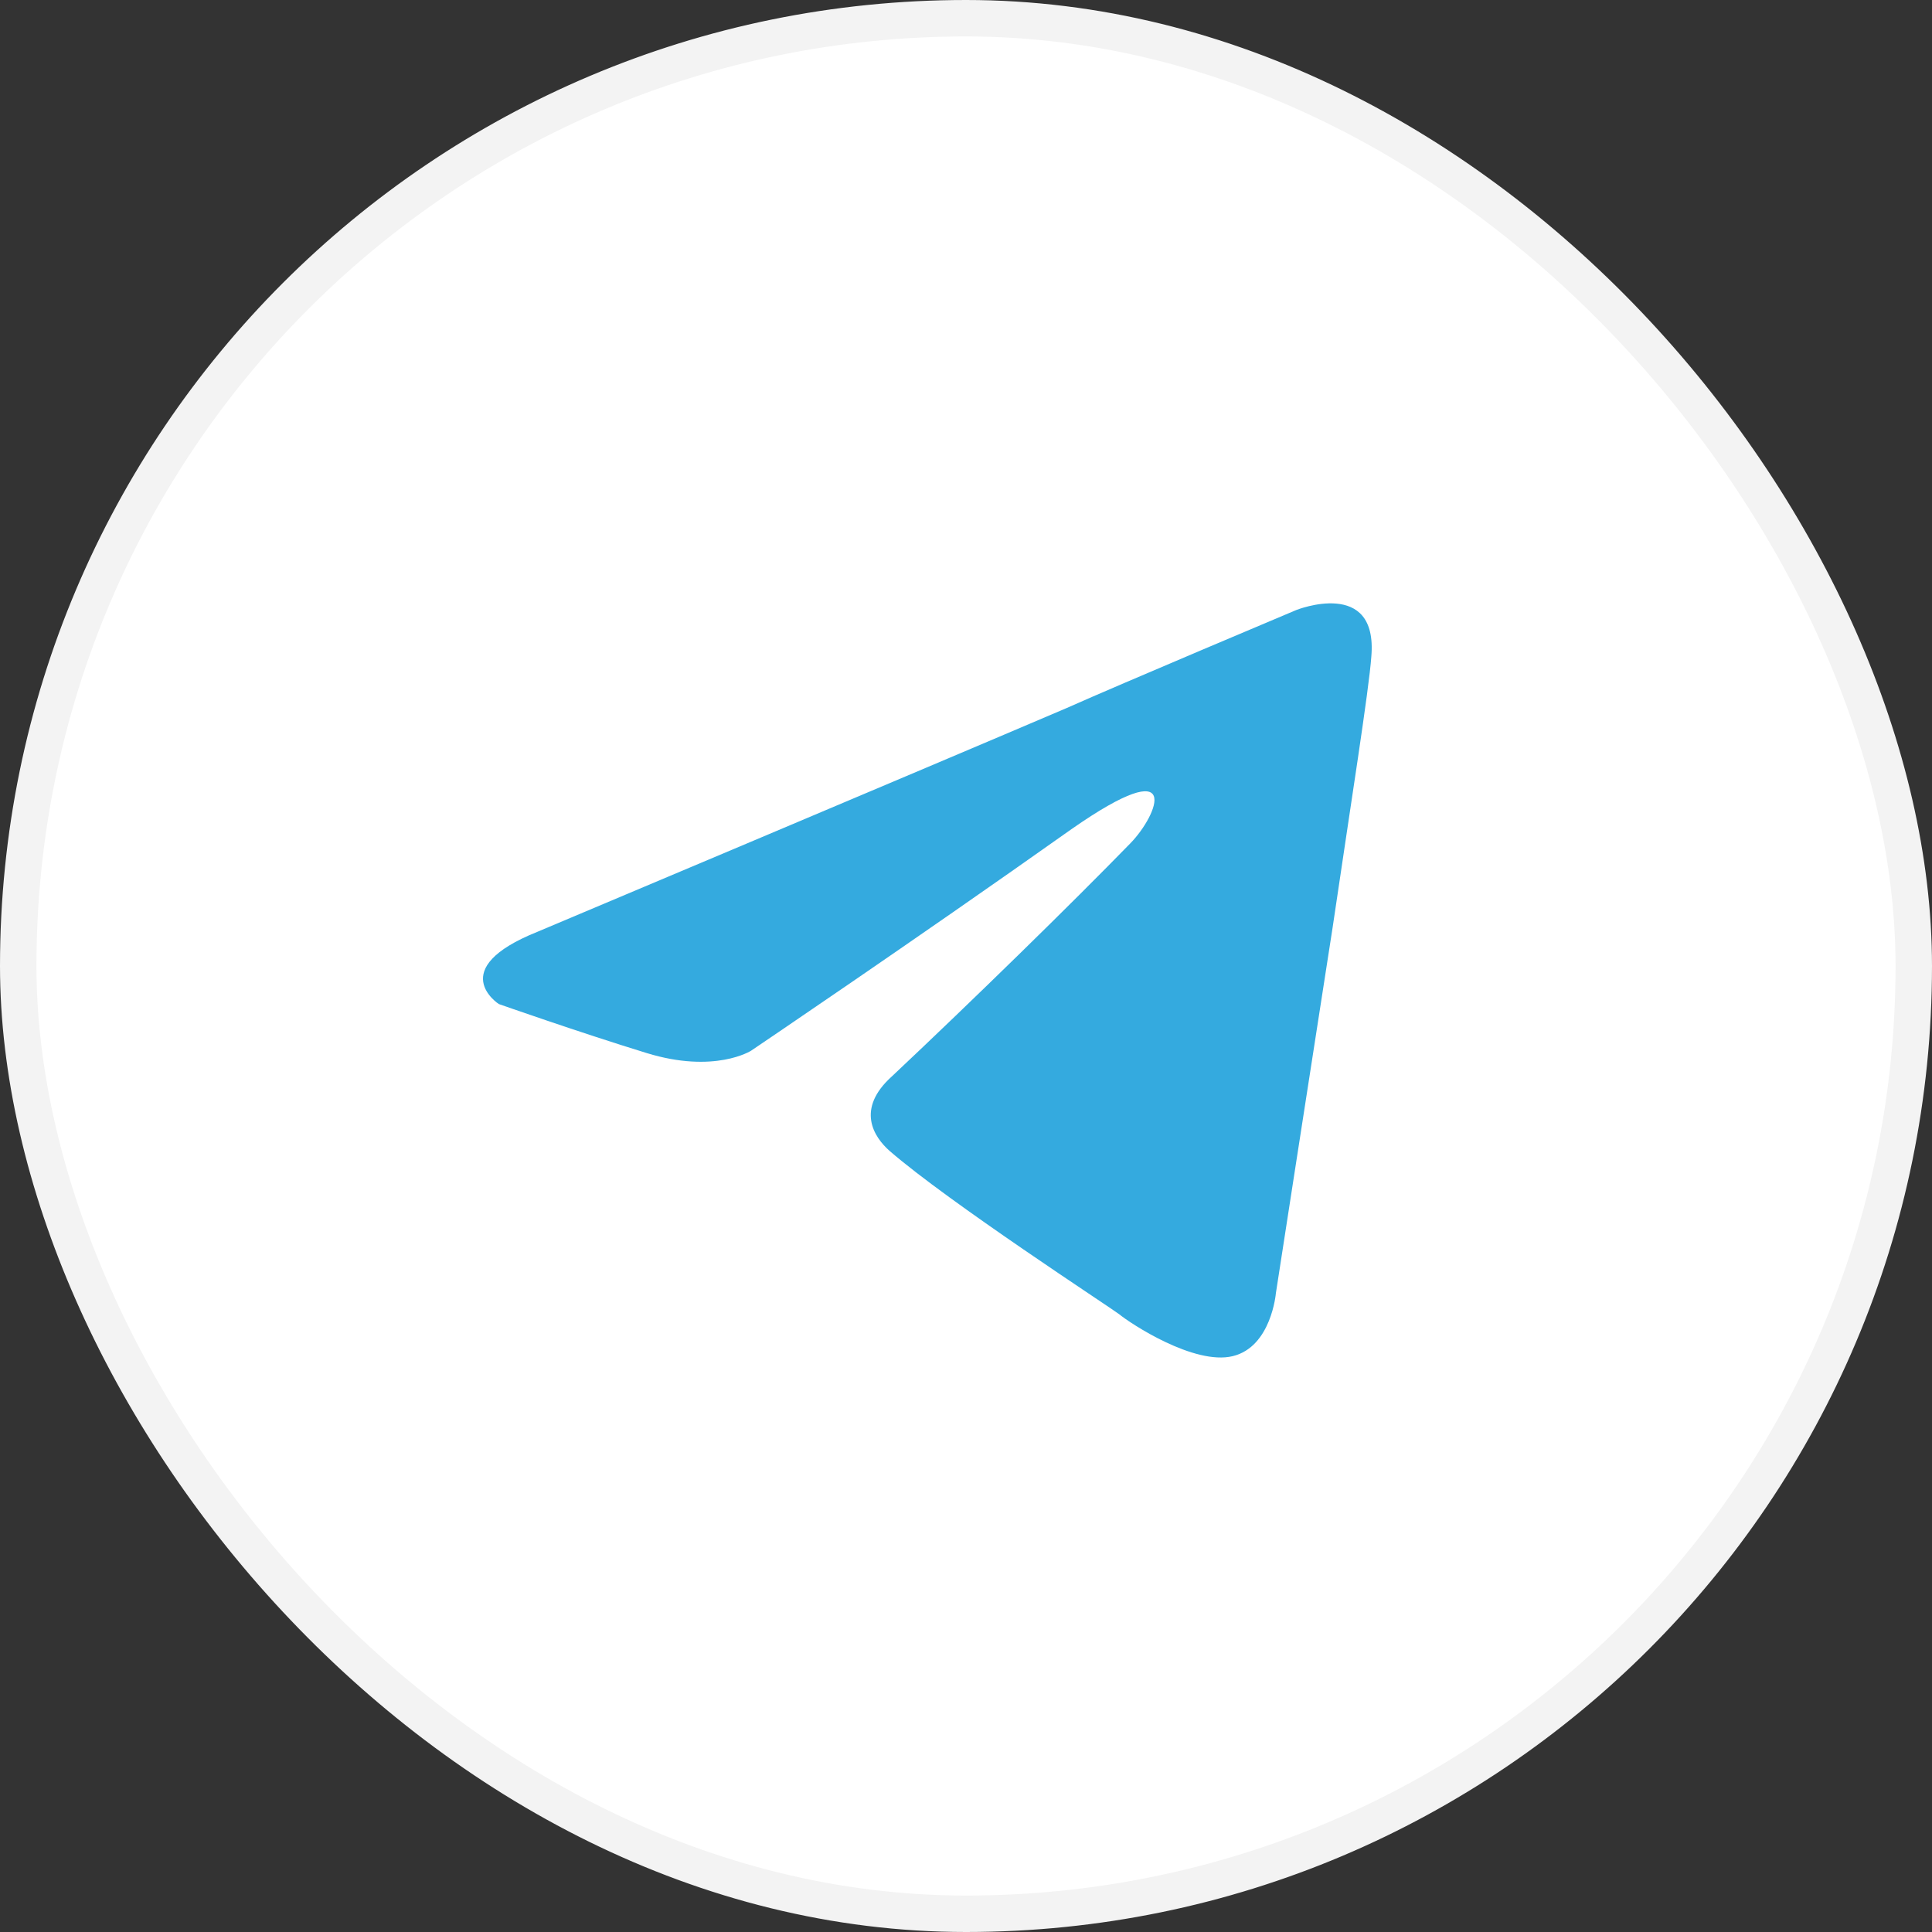
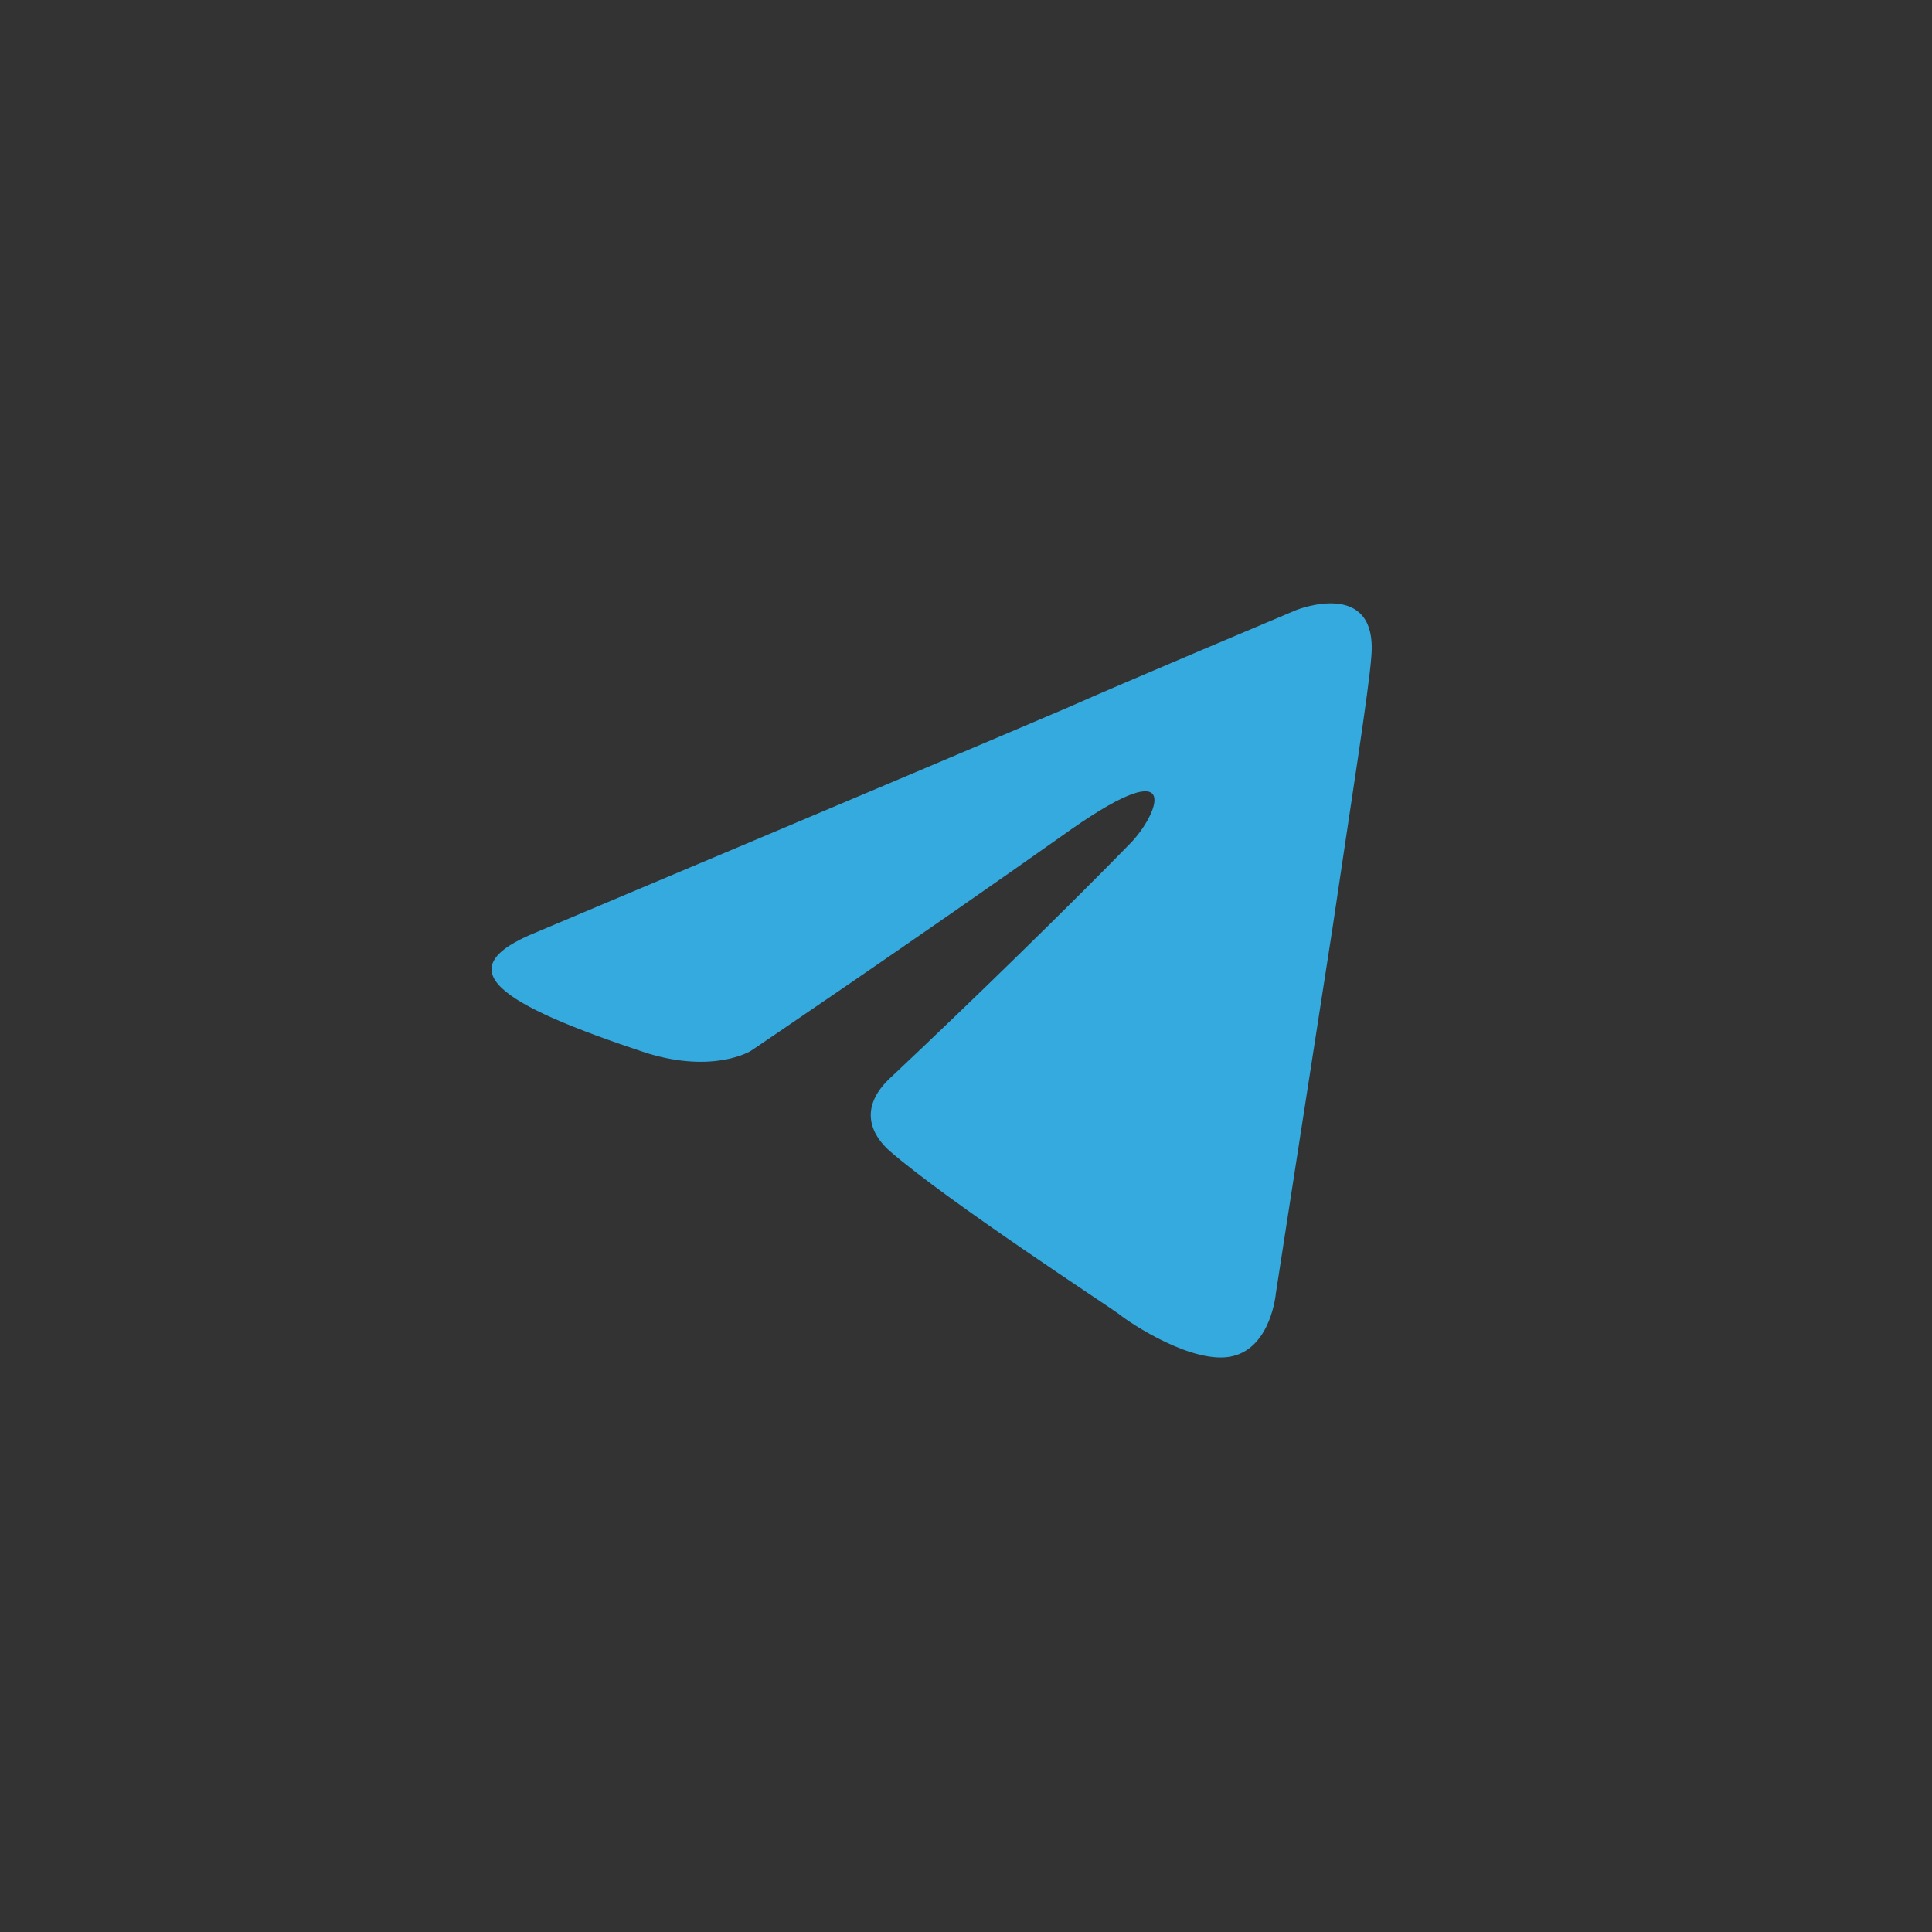
<svg xmlns="http://www.w3.org/2000/svg" width="53" height="53" viewBox="0 0 53 53" fill="none">
  <rect x="0" y="0" width="53" height="53" fill="#333333" stroke="none" />
-   <rect x="0.5" y="0.5" width="52" height="52" rx="26" fill="white" stroke="#F3F3F3" />
-   <path d="M14.745 25.561C14.745 25.561 25.527 21.02 29.267 19.421C30.701 18.781 35.562 16.734 35.562 16.734C35.562 16.734 37.806 15.839 37.619 18.014C37.557 18.909 37.058 22.043 36.559 25.433C35.812 30.231 35.001 35.476 35.001 35.476C35.001 35.476 34.877 36.947 33.817 37.203C32.758 37.459 31.012 36.308 30.701 36.052C30.451 35.86 26.026 32.981 24.406 31.574C23.969 31.19 23.471 30.423 24.468 29.527C26.712 27.416 29.392 24.794 31.012 23.131C31.76 22.363 32.508 20.572 29.392 22.747C24.966 25.881 20.604 28.824 20.604 28.824C20.604 28.824 19.606 29.463 17.736 28.887C15.867 28.312 13.685 27.544 13.685 27.544C13.685 27.544 12.189 26.585 14.745 25.561Z" fill="#34AADF" />
+   <path d="M14.745 25.561C14.745 25.561 25.527 21.02 29.267 19.421C30.701 18.781 35.562 16.734 35.562 16.734C35.562 16.734 37.806 15.839 37.619 18.014C37.557 18.909 37.058 22.043 36.559 25.433C35.812 30.231 35.001 35.476 35.001 35.476C35.001 35.476 34.877 36.947 33.817 37.203C32.758 37.459 31.012 36.308 30.701 36.052C30.451 35.86 26.026 32.981 24.406 31.574C23.969 31.19 23.471 30.423 24.468 29.527C26.712 27.416 29.392 24.794 31.012 23.131C31.76 22.363 32.508 20.572 29.392 22.747C24.966 25.881 20.604 28.824 20.604 28.824C20.604 28.824 19.606 29.463 17.736 28.887C13.685 27.544 12.189 26.585 14.745 25.561Z" fill="#34AADF" />
</svg>